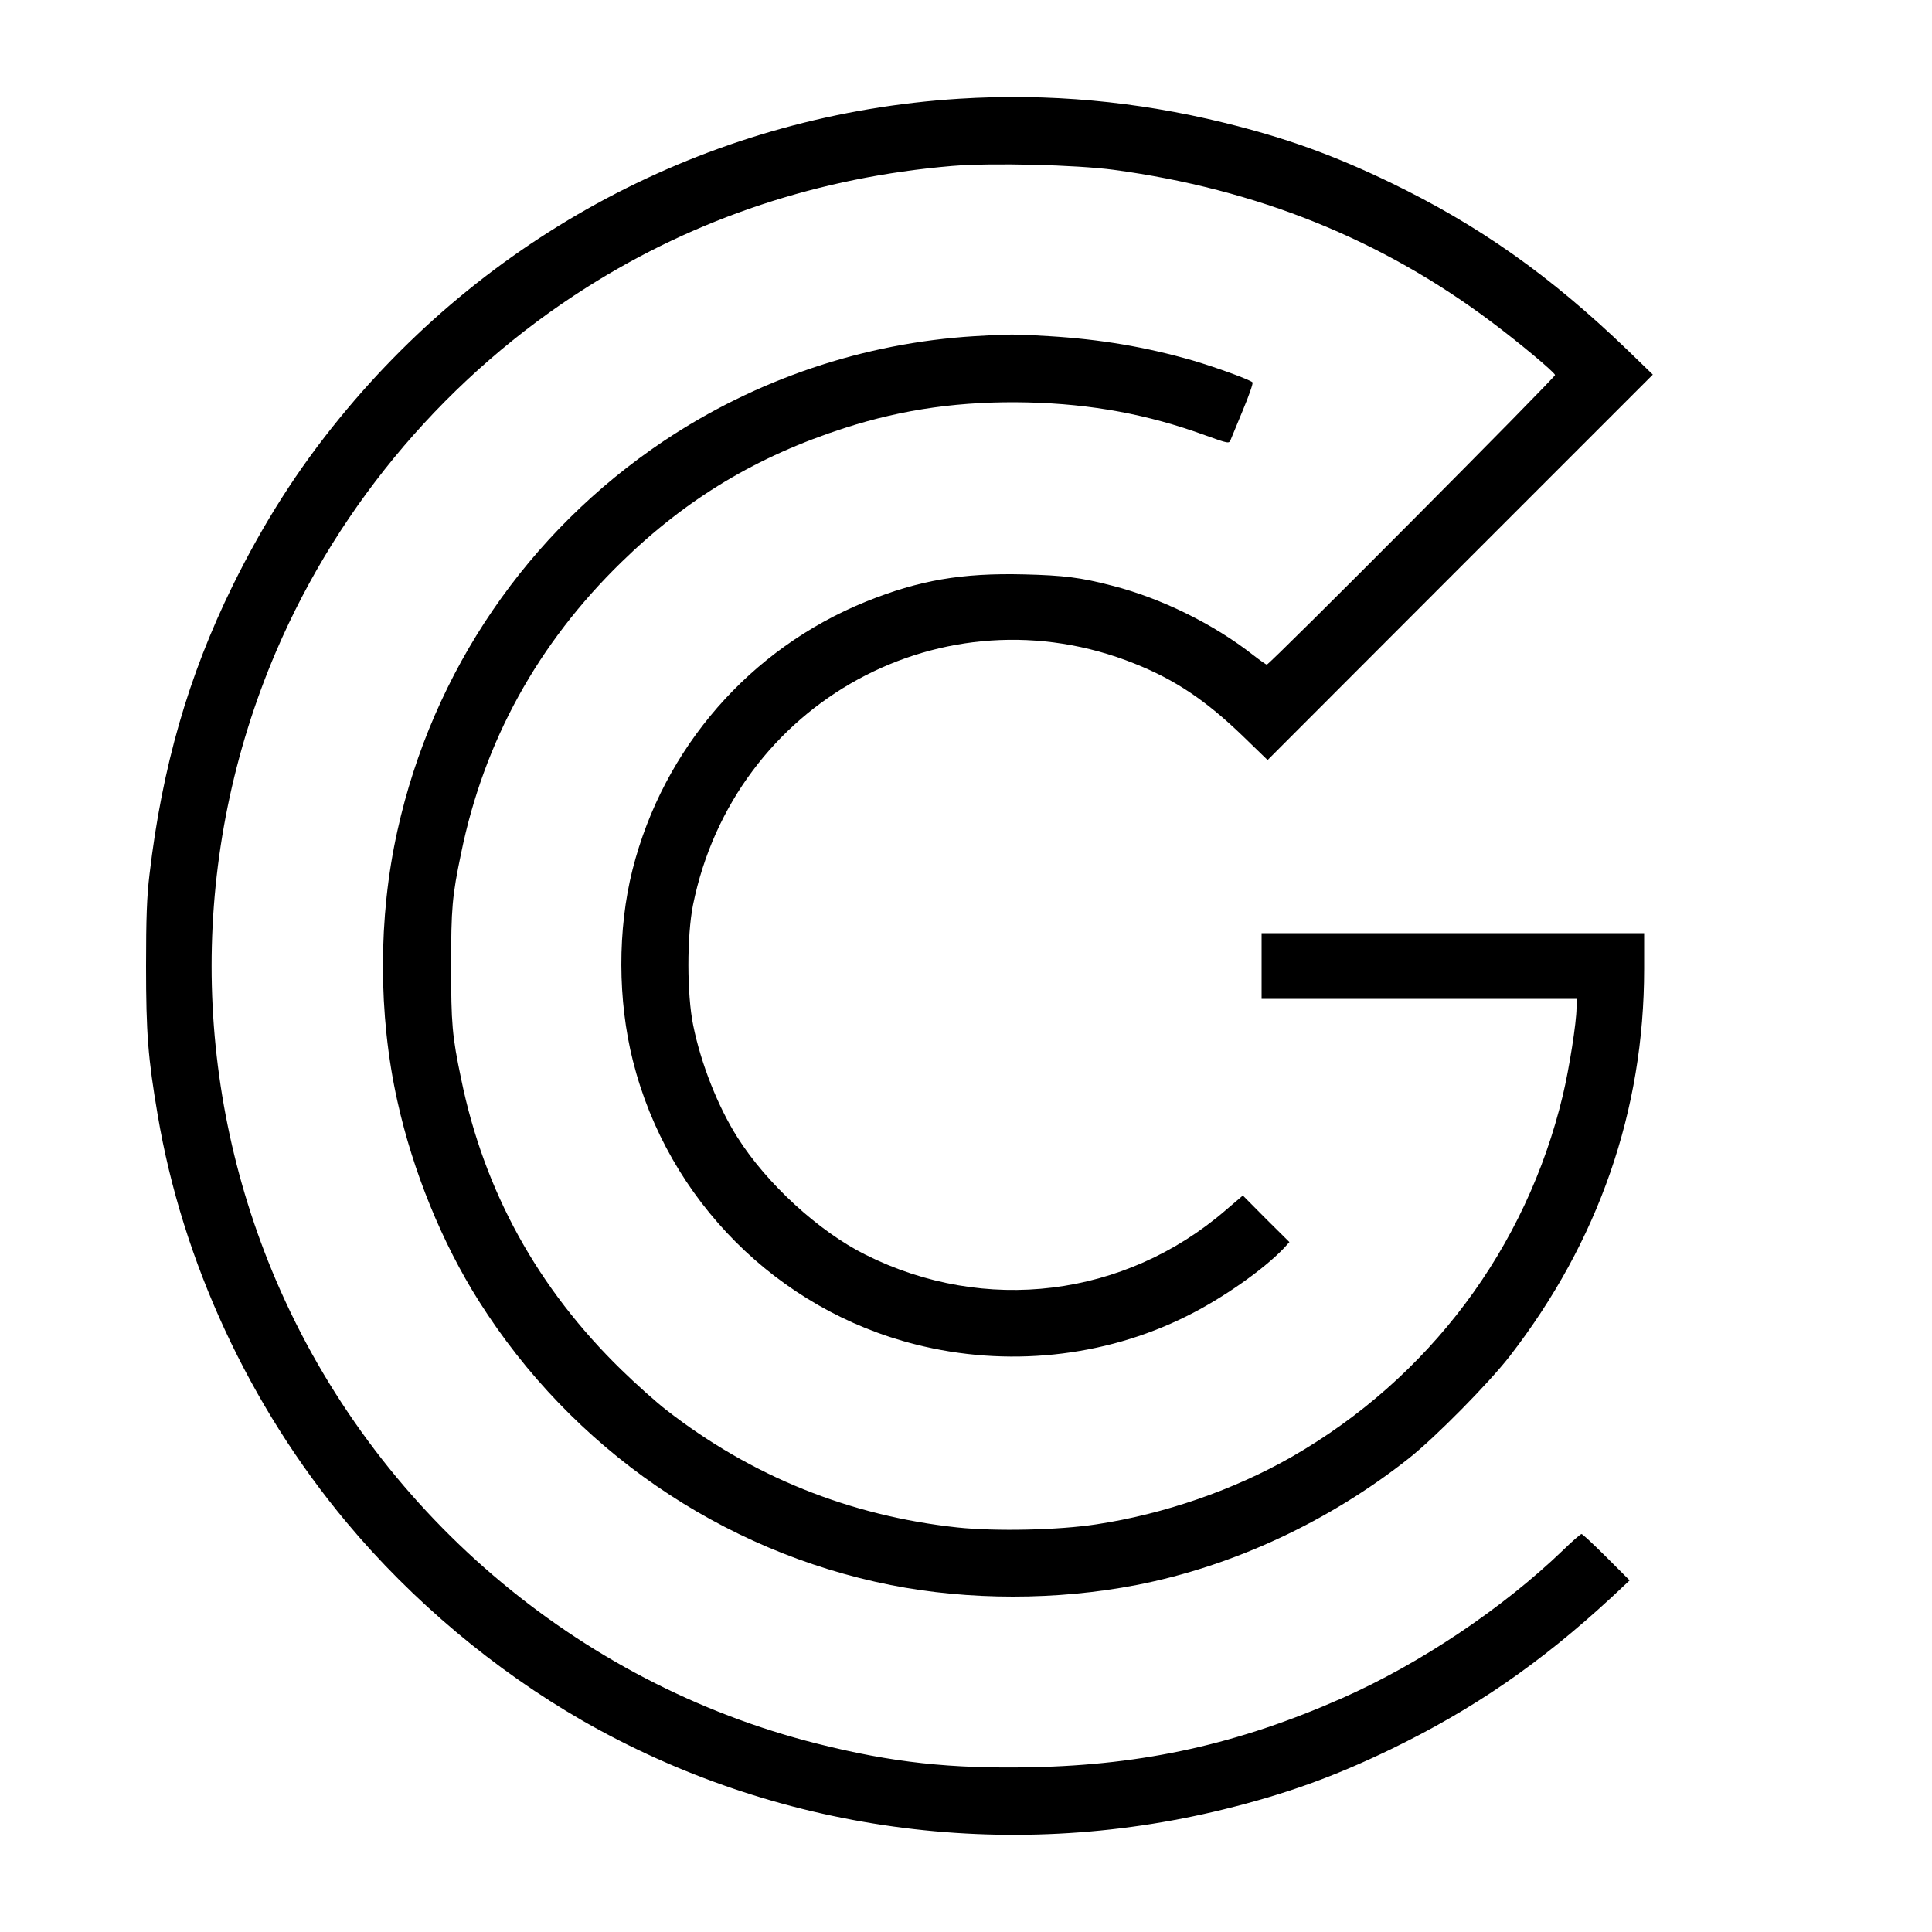
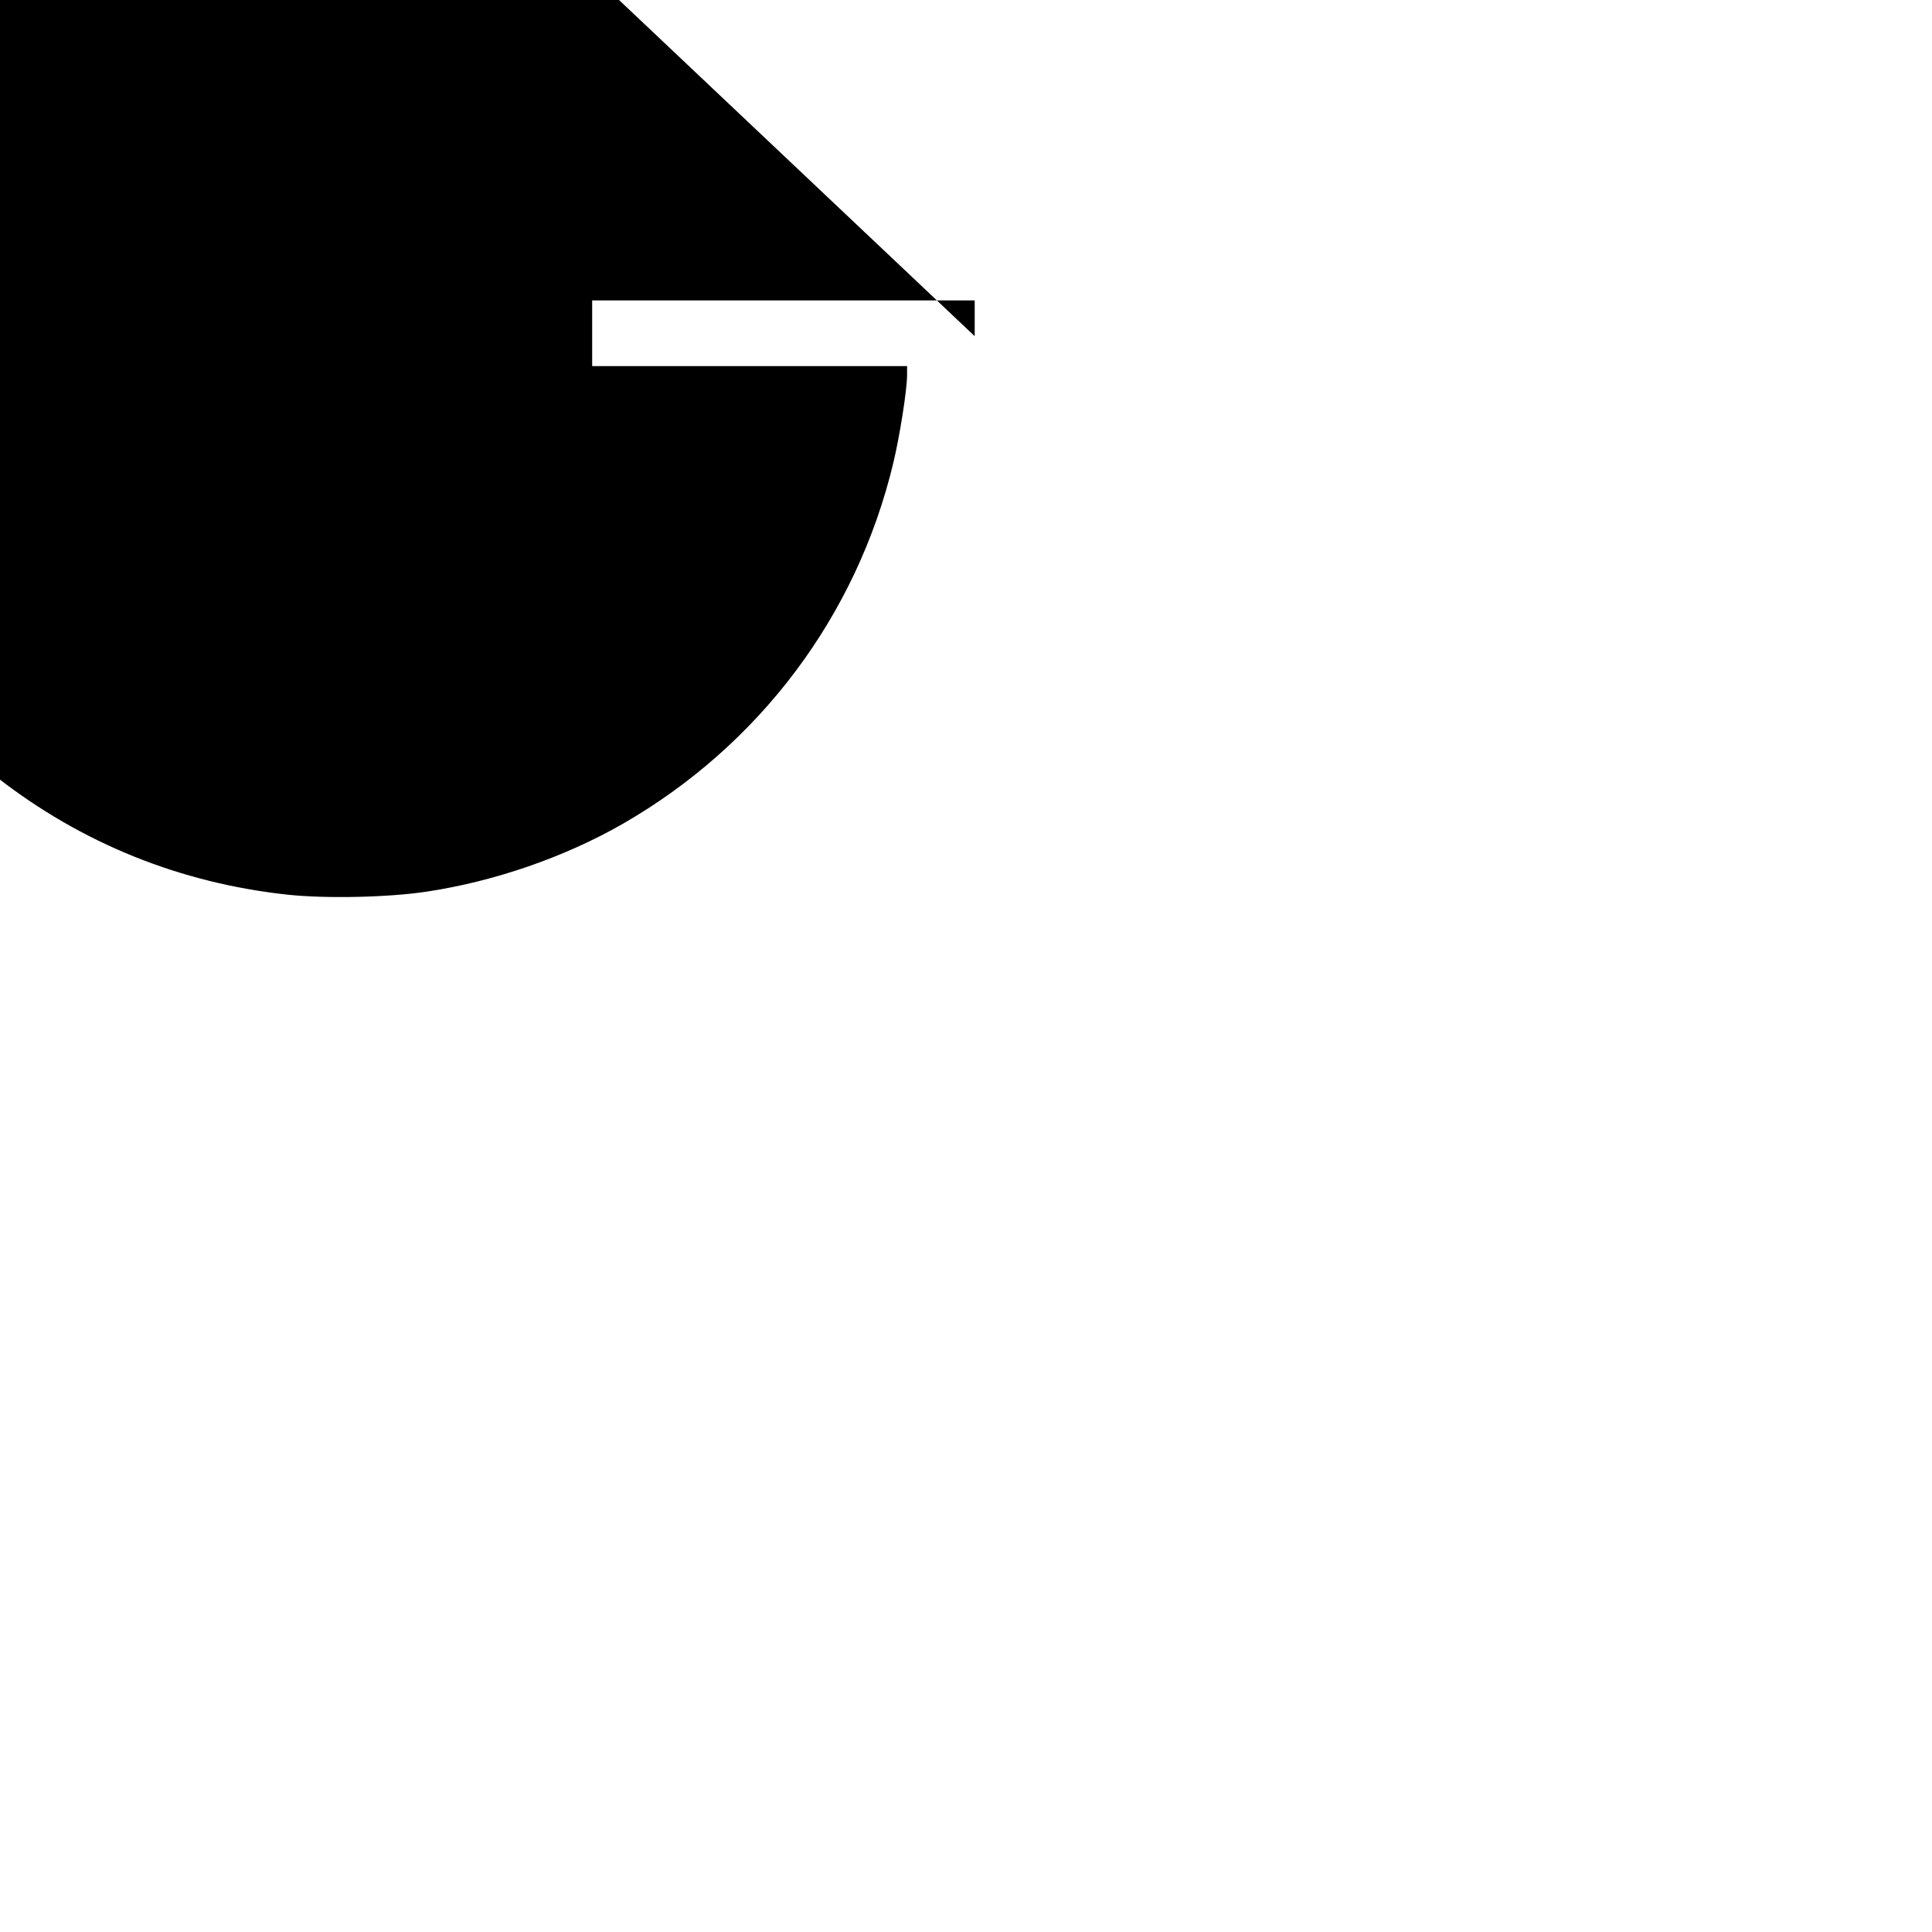
<svg xmlns="http://www.w3.org/2000/svg" version="1.0" width="1000pt" height="1000pt" viewBox="0 0 1000 1000" preserveAspectRatio="xMidYMid meet">
  <g transform="translate(0,1000) scale(0.1,-0.1)" fill="#000000" stroke="none">
-     <path d="M4965 9489 c-1254 -79 -2407 -673 -3207 -1653 -216 -264 -393 -541 -554 -868 -229 -466 -365 -939 -430 -1493 -14 -114 -18 -228 -18 -475 0 -347 10 -476 60 -770 128 -760 475 -1508 978 -2110 339 -406 767 -765 1221 -1026 998 -572 2190 -737 3320 -459 317 78 568 168 860 309 430 208 776 446 1146 788 l94 88 -120 120 c-66 66 -124 120 -129 120 -5 0 -48 -37 -95 -83 -315 -303 -742 -589 -1145 -767 -534 -236 -1022 -345 -1603 -357 -421 -9 -726 24 -1114 122 -1244 313 -2292 1210 -2800 2397 -445 1041 -445 2215 0 3256 330 771 897 1435 1610 1886 566 358 1203 569 1889 627 203 17 642 6 837 -20 740 -100 1384 -359 1953 -786 147 -110 325 -259 331 -276 3 -11 -1477 -1499 -1492 -1499 -4 0 -35 22 -70 49 -205 161 -477 295 -732 360 -161 42 -249 53 -455 58 -322 8 -543 -30 -818 -141 -600 -243 -1048 -757 -1208 -1387 -78 -309 -77 -677 2 -990 181 -720 748 -1288 1464 -1468 470 -119 972 -67 1399 145 185 91 399 241 506 353 l29 32 -121 120 -120 121 -89 -76 c-523 -451 -1246 -540 -1865 -230 -242 121 -511 368 -662 607 -101 159 -189 382 -229 580 -33 161 -33 462 -1 623 213 1051 1300 1645 2286 1249 211 -84 369 -191 559 -374 l129 -125 997 998 997 997 -130 126 c-402 387 -770 647 -1230 869 -297 143 -542 231 -860 309 -452 111 -910 153 -1370 124z" />
-     <path d="M5045 8260 c-575 -35 -1131 -223 -1610 -543 -704 -472 -1195 -1190 -1378 -2017 -100 -448 -100 -952 0 -1400 80 -362 231 -733 422 -1035 482 -763 1254 -1295 2131 -1469 405 -80 860 -80 1272 0 500 97 1000 330 1413 658 137 109 411 387 519 526 460 594 696 1273 696 2005 l0 185 -990 0 -990 0 0 -170 0 -170 815 0 815 0 0 -47 c0 -75 -38 -315 -71 -453 -189 -791 -692 -1462 -1402 -1870 -299 -171 -661 -297 -1013 -350 -197 -30 -520 -37 -719 -16 -556 60 -1064 264 -1505 607 -52 40 -157 134 -234 209 -433 422 -710 924 -829 1505 -47 224 -52 287 -52 585 0 298 5 361 52 585 119 580 397 1084 829 1505 338 330 703 549 1157 695 304 98 606 140 947 132 331 -8 622 -62 918 -170 122 -44 124 -44 132 -23 4 11 34 81 64 155 31 74 53 138 49 142 -14 14 -187 77 -309 113 -243 70 -478 110 -744 126 -179 11 -204 11 -385 0z" />
+     <path d="M5045 8260 l0 185 -990 0 -990 0 0 -170 0 -170 815 0 815 0 0 -47 c0 -75 -38 -315 -71 -453 -189 -791 -692 -1462 -1402 -1870 -299 -171 -661 -297 -1013 -350 -197 -30 -520 -37 -719 -16 -556 60 -1064 264 -1505 607 -52 40 -157 134 -234 209 -433 422 -710 924 -829 1505 -47 224 -52 287 -52 585 0 298 5 361 52 585 119 580 397 1084 829 1505 338 330 703 549 1157 695 304 98 606 140 947 132 331 -8 622 -62 918 -170 122 -44 124 -44 132 -23 4 11 34 81 64 155 31 74 53 138 49 142 -14 14 -187 77 -309 113 -243 70 -478 110 -744 126 -179 11 -204 11 -385 0z" />
  </g>
</svg>